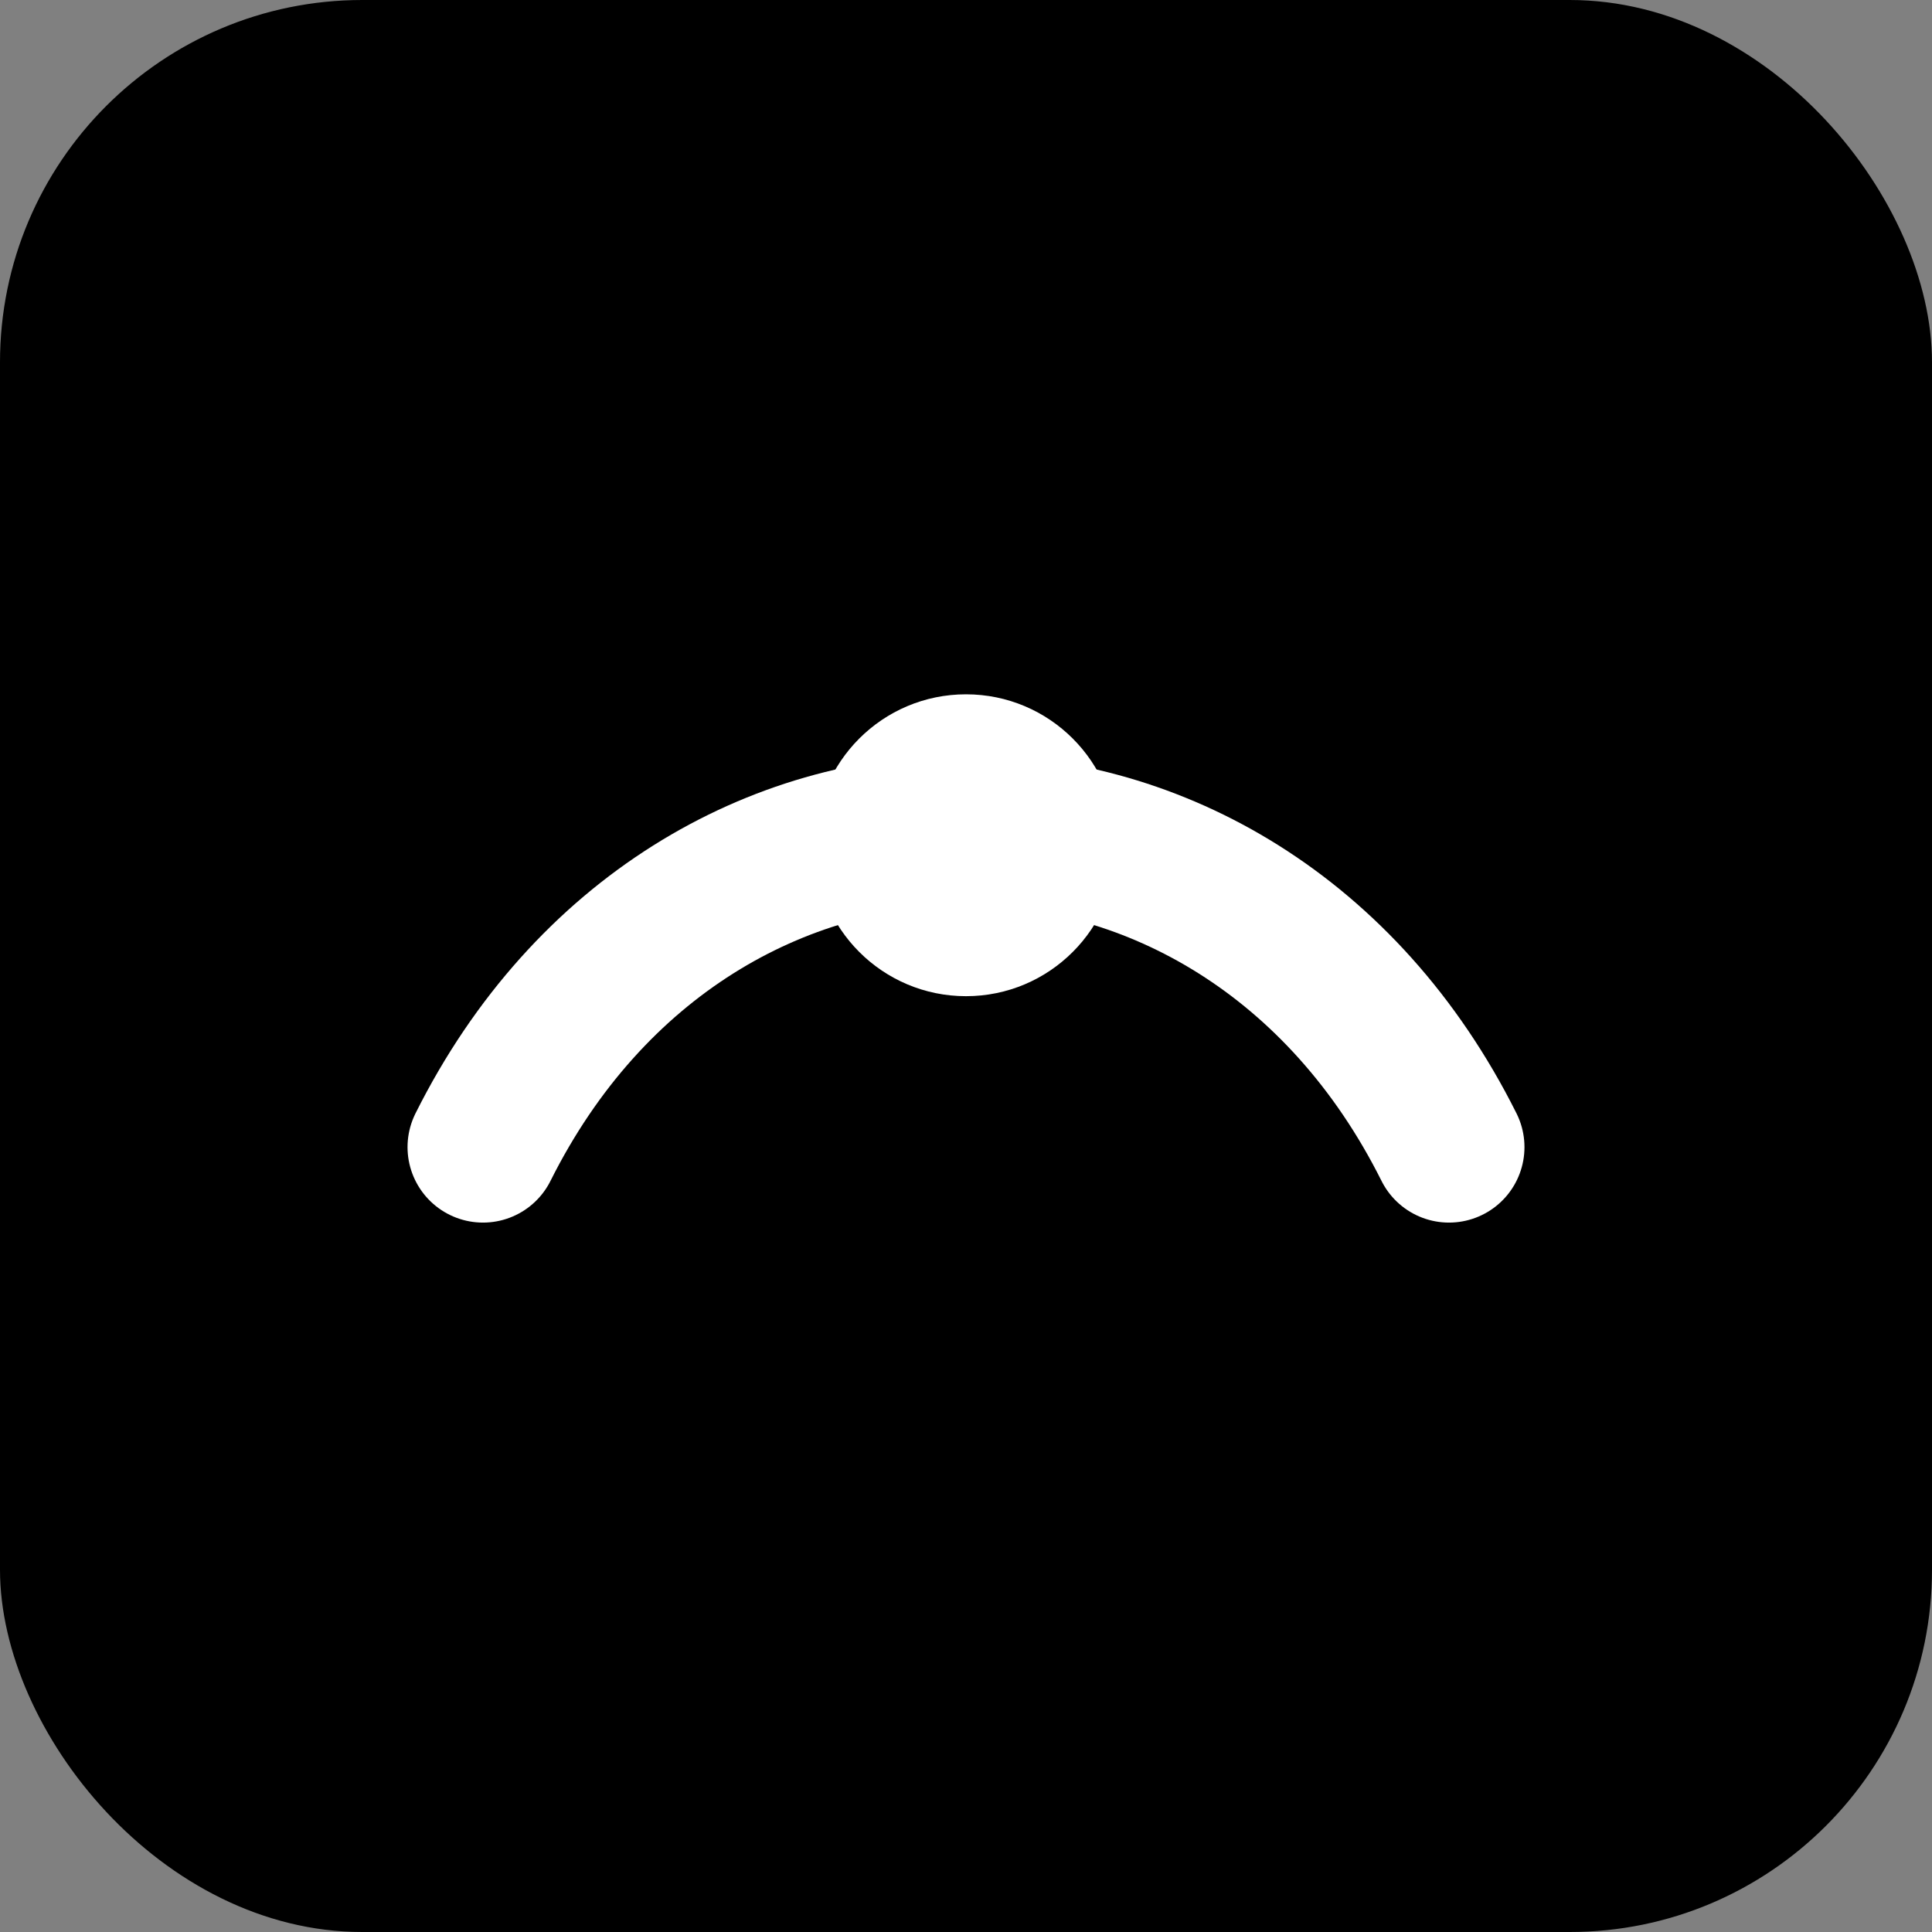
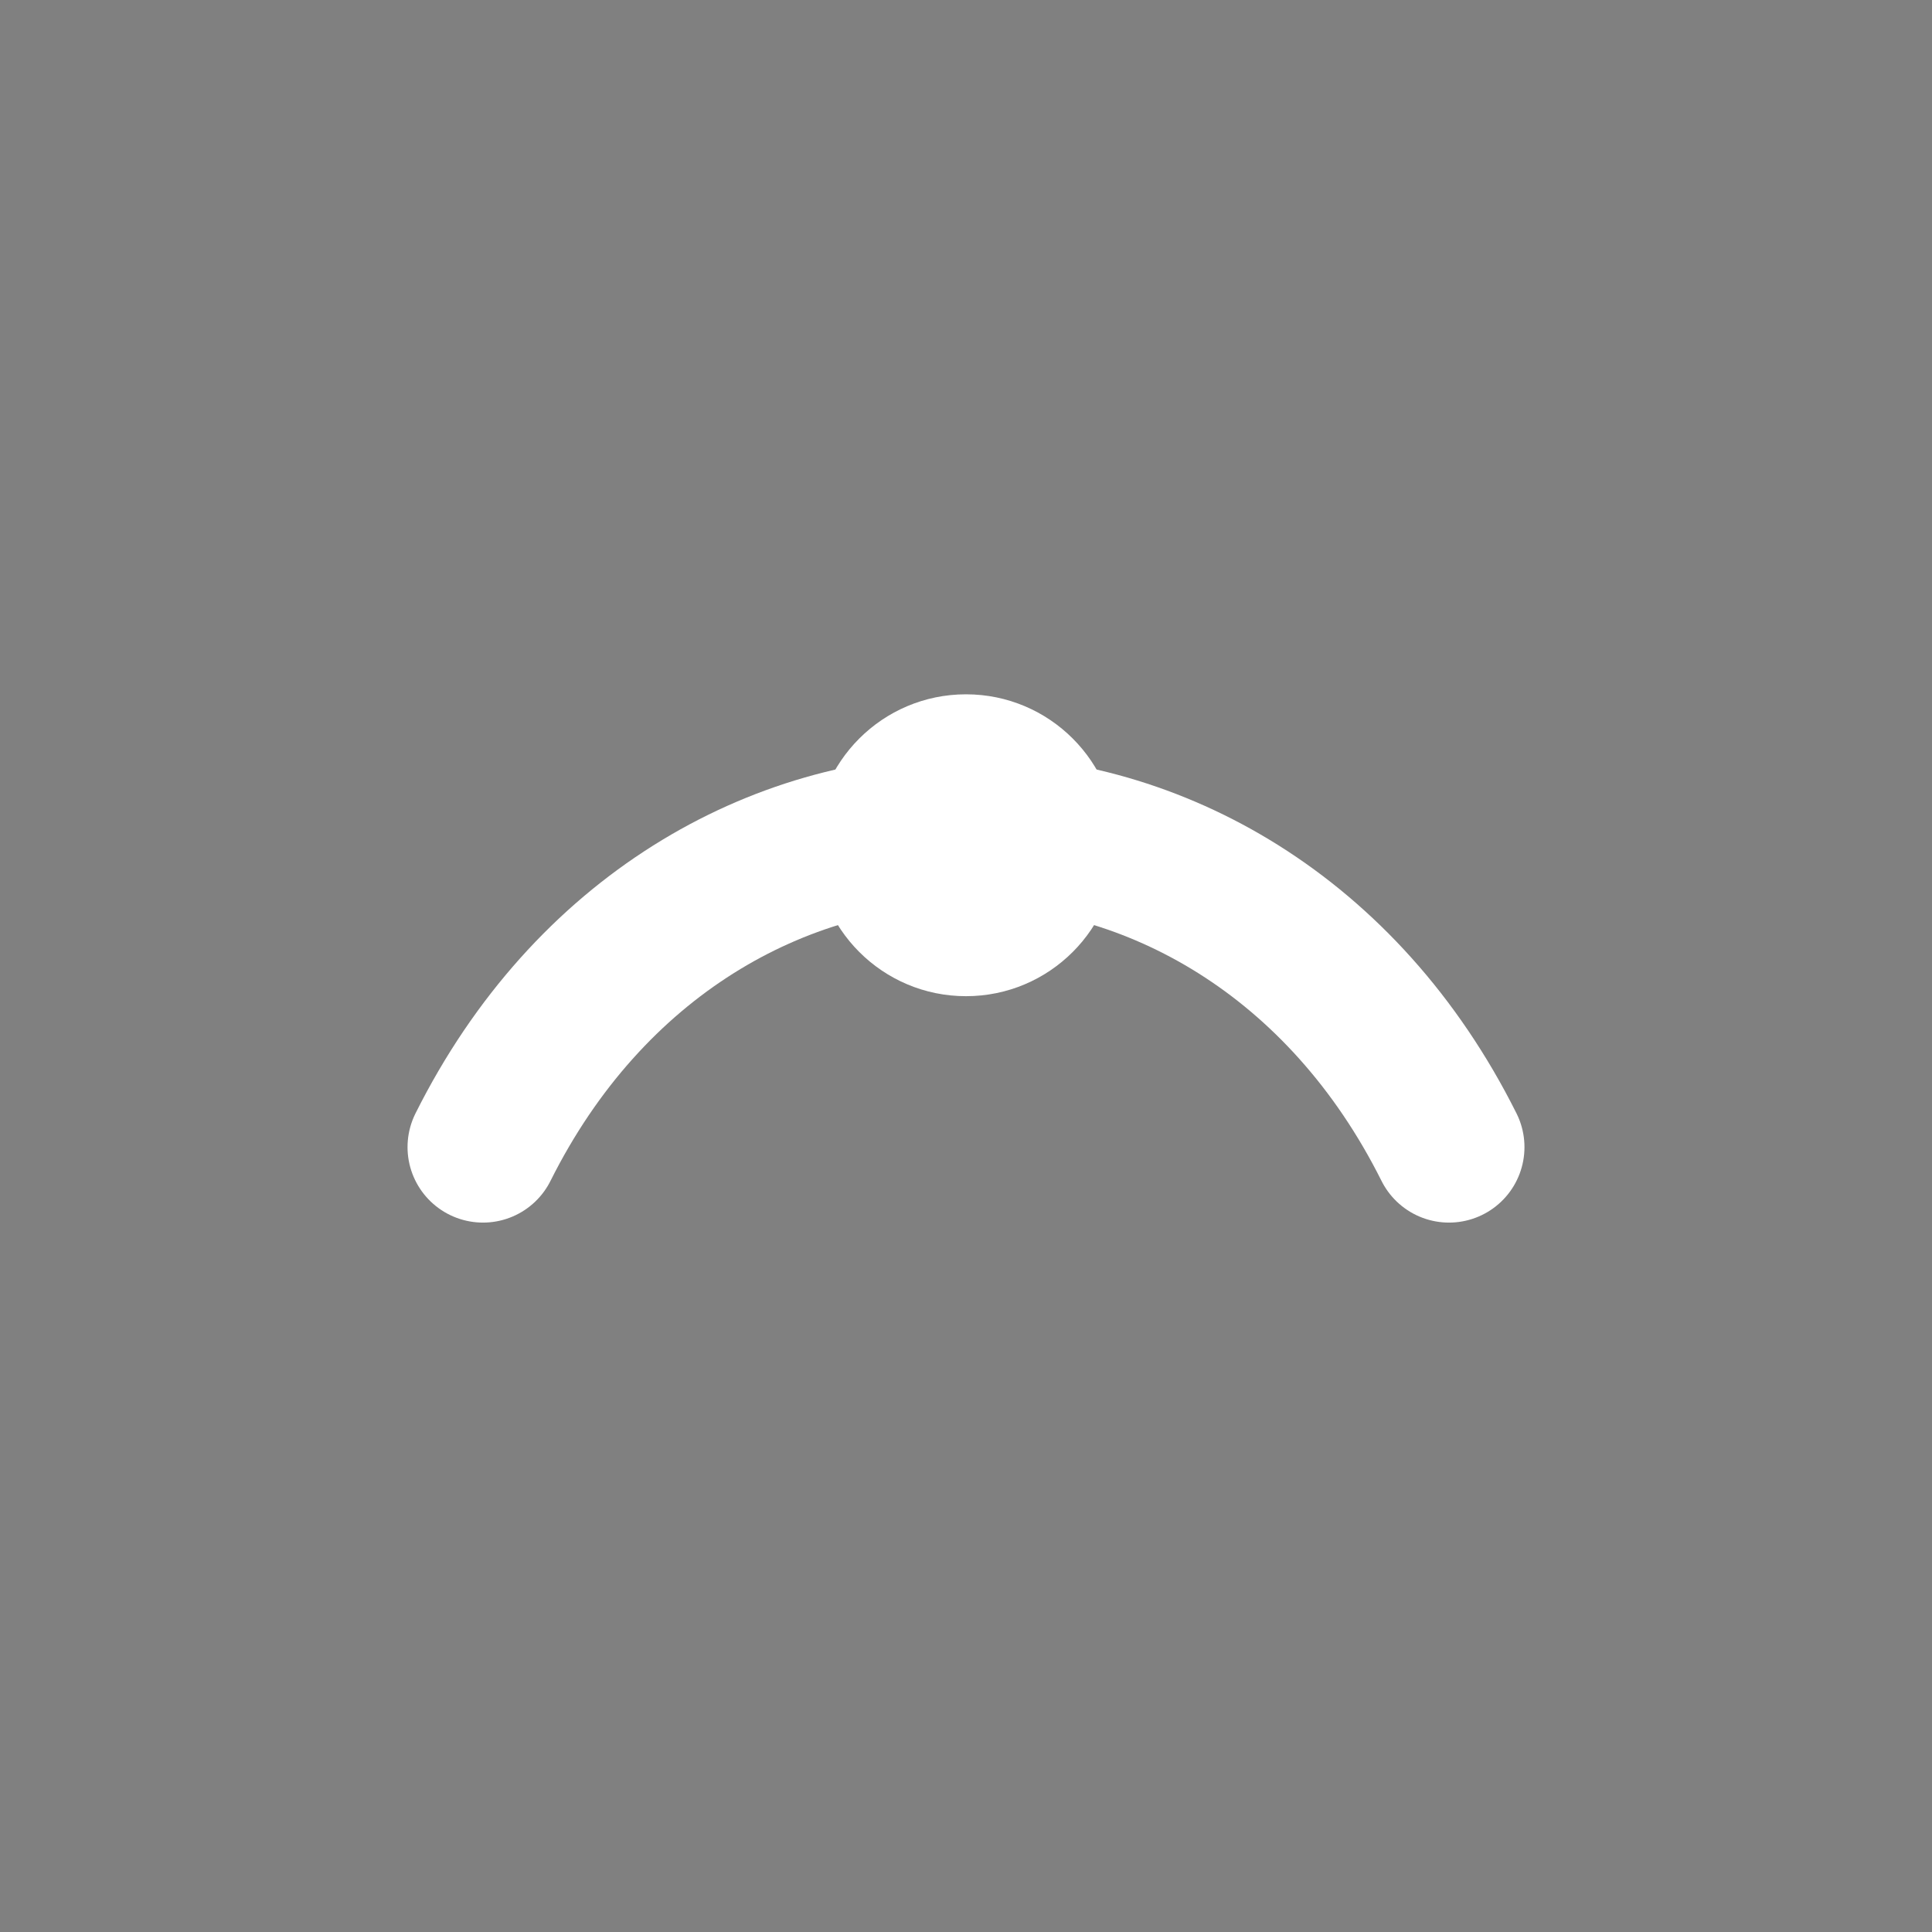
<svg xmlns="http://www.w3.org/2000/svg" viewBox="0 0 128 128">
  <rect x="0" y="0" width="128" height="128" fill="#808080" stroke="none" />
-   <rect width="128" height="128" rx="24" fill="#000" />
  <path d="M32 76c14-28 50-28 64 0" fill="none" stroke="#fff" stroke-width="10" stroke-linecap="round" />
  <circle cx="64" cy="56" r="10" fill="#fff" />
</svg>